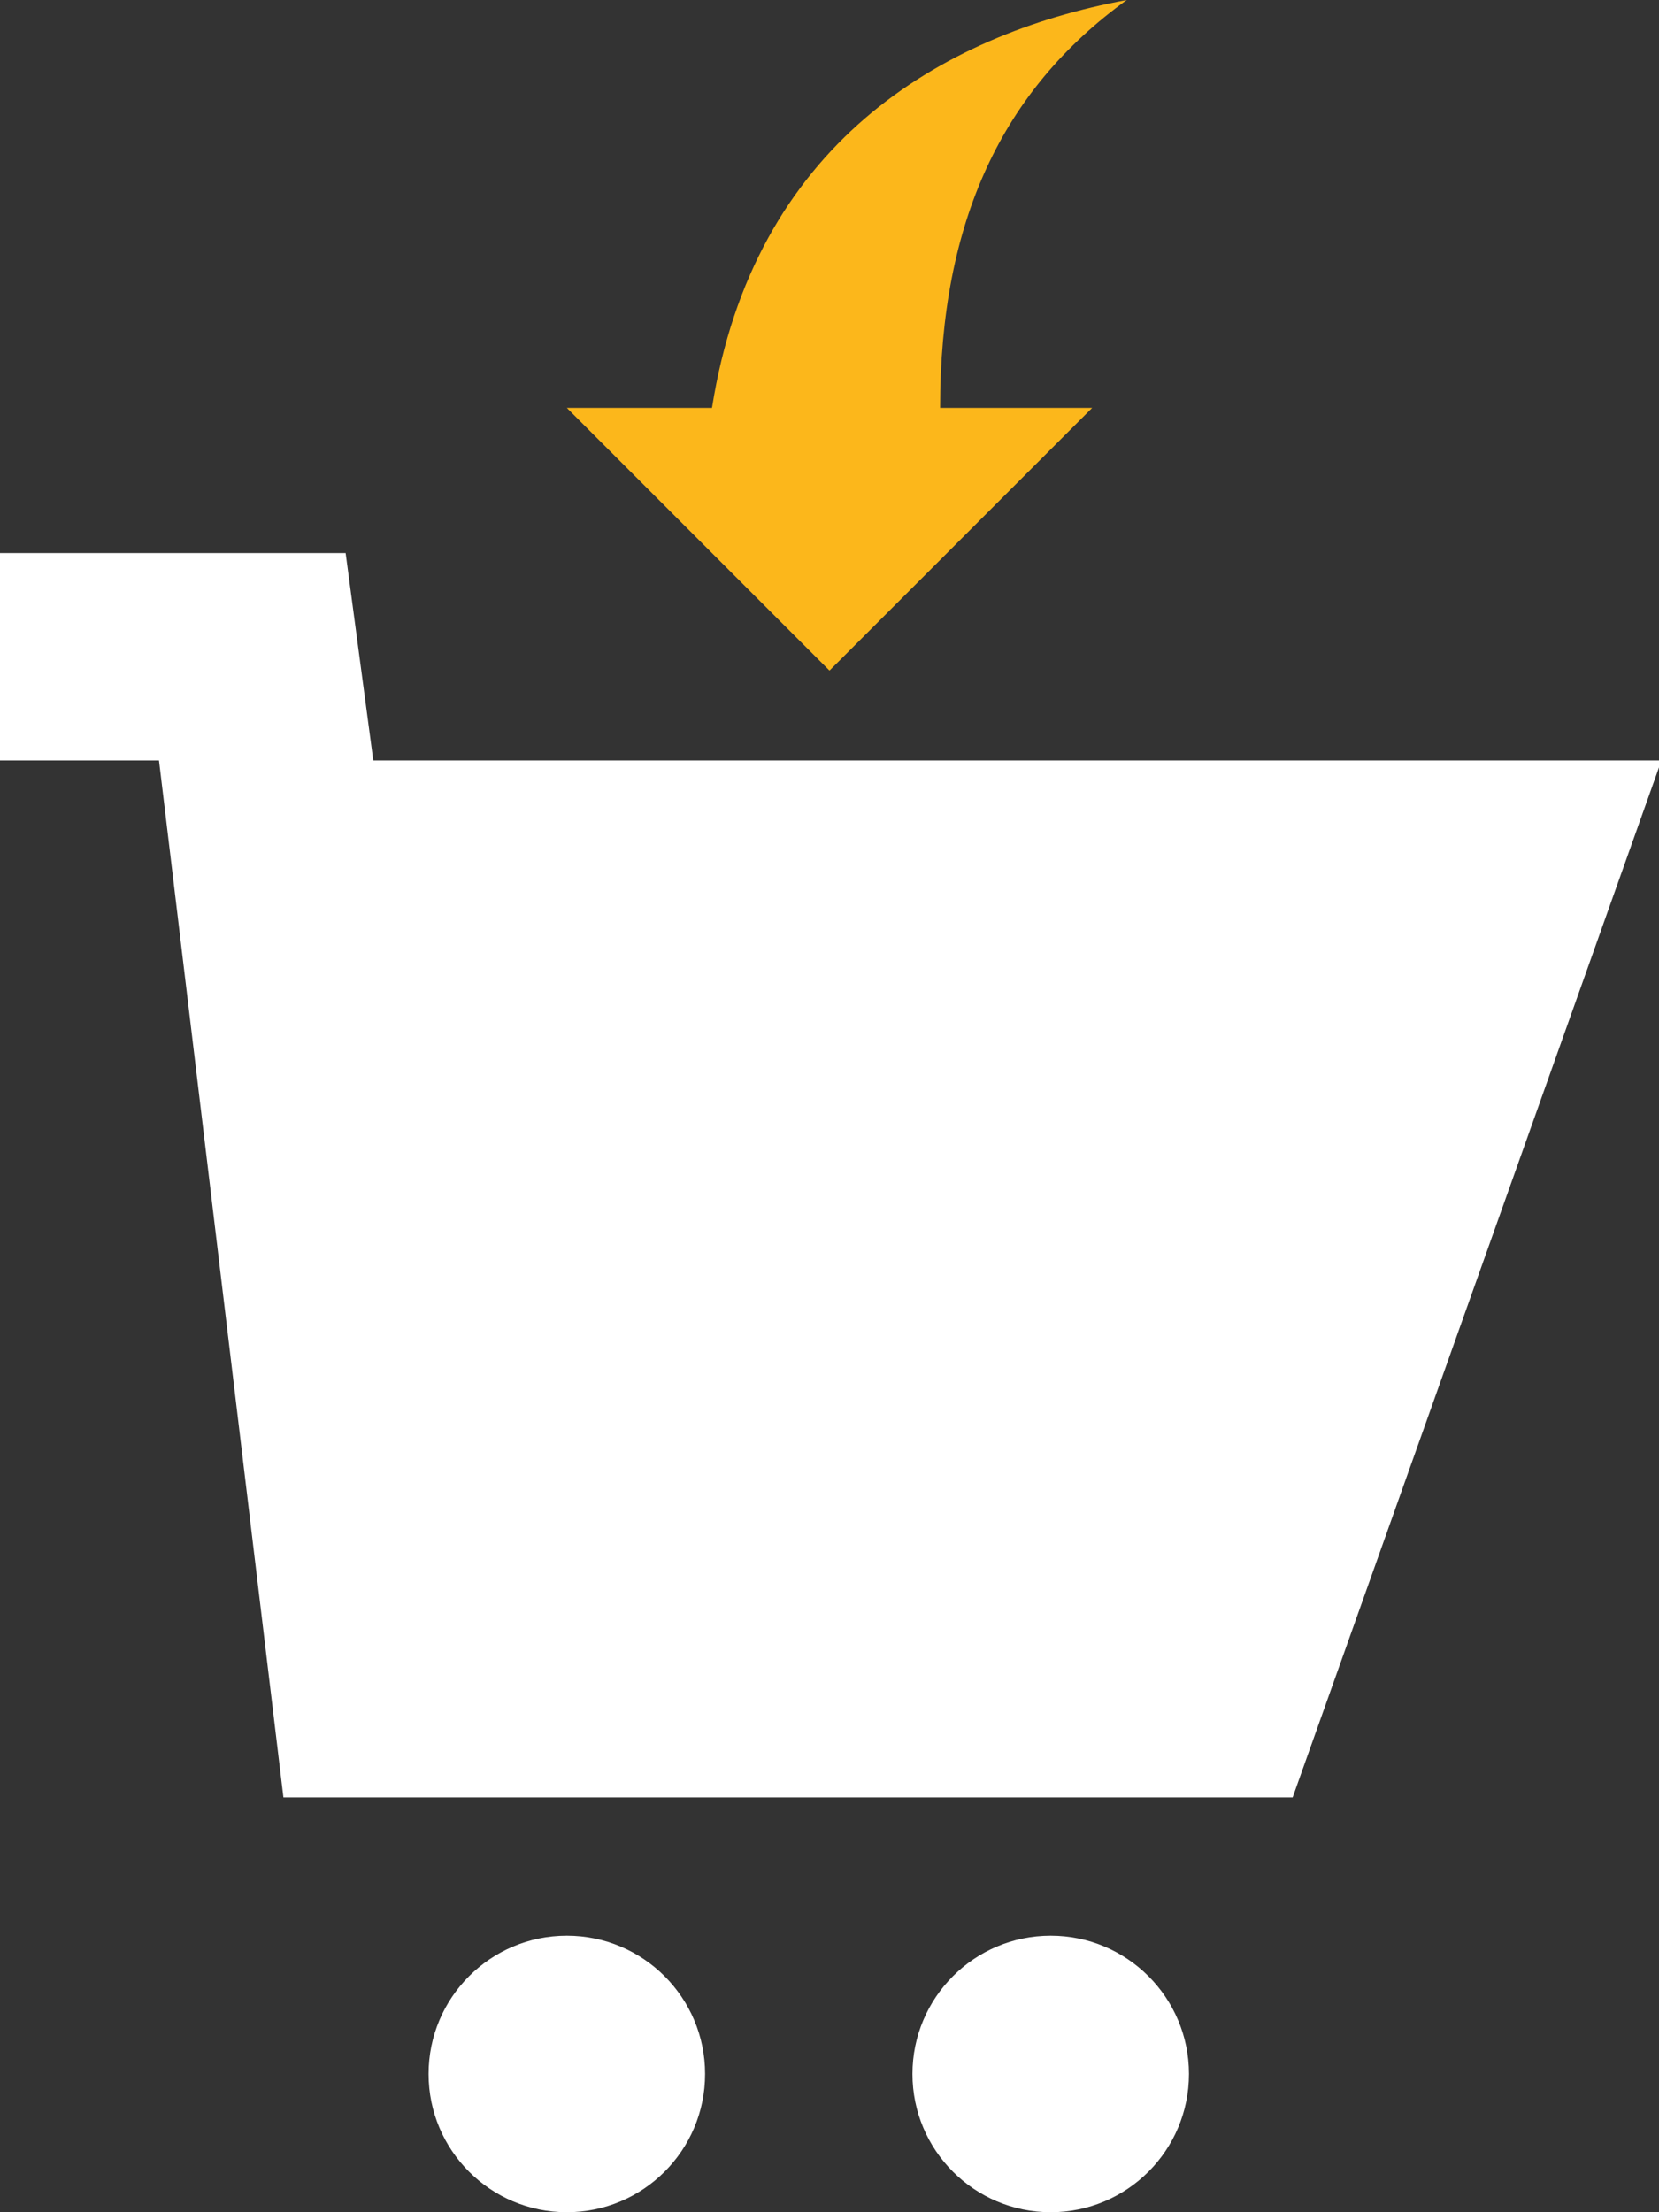
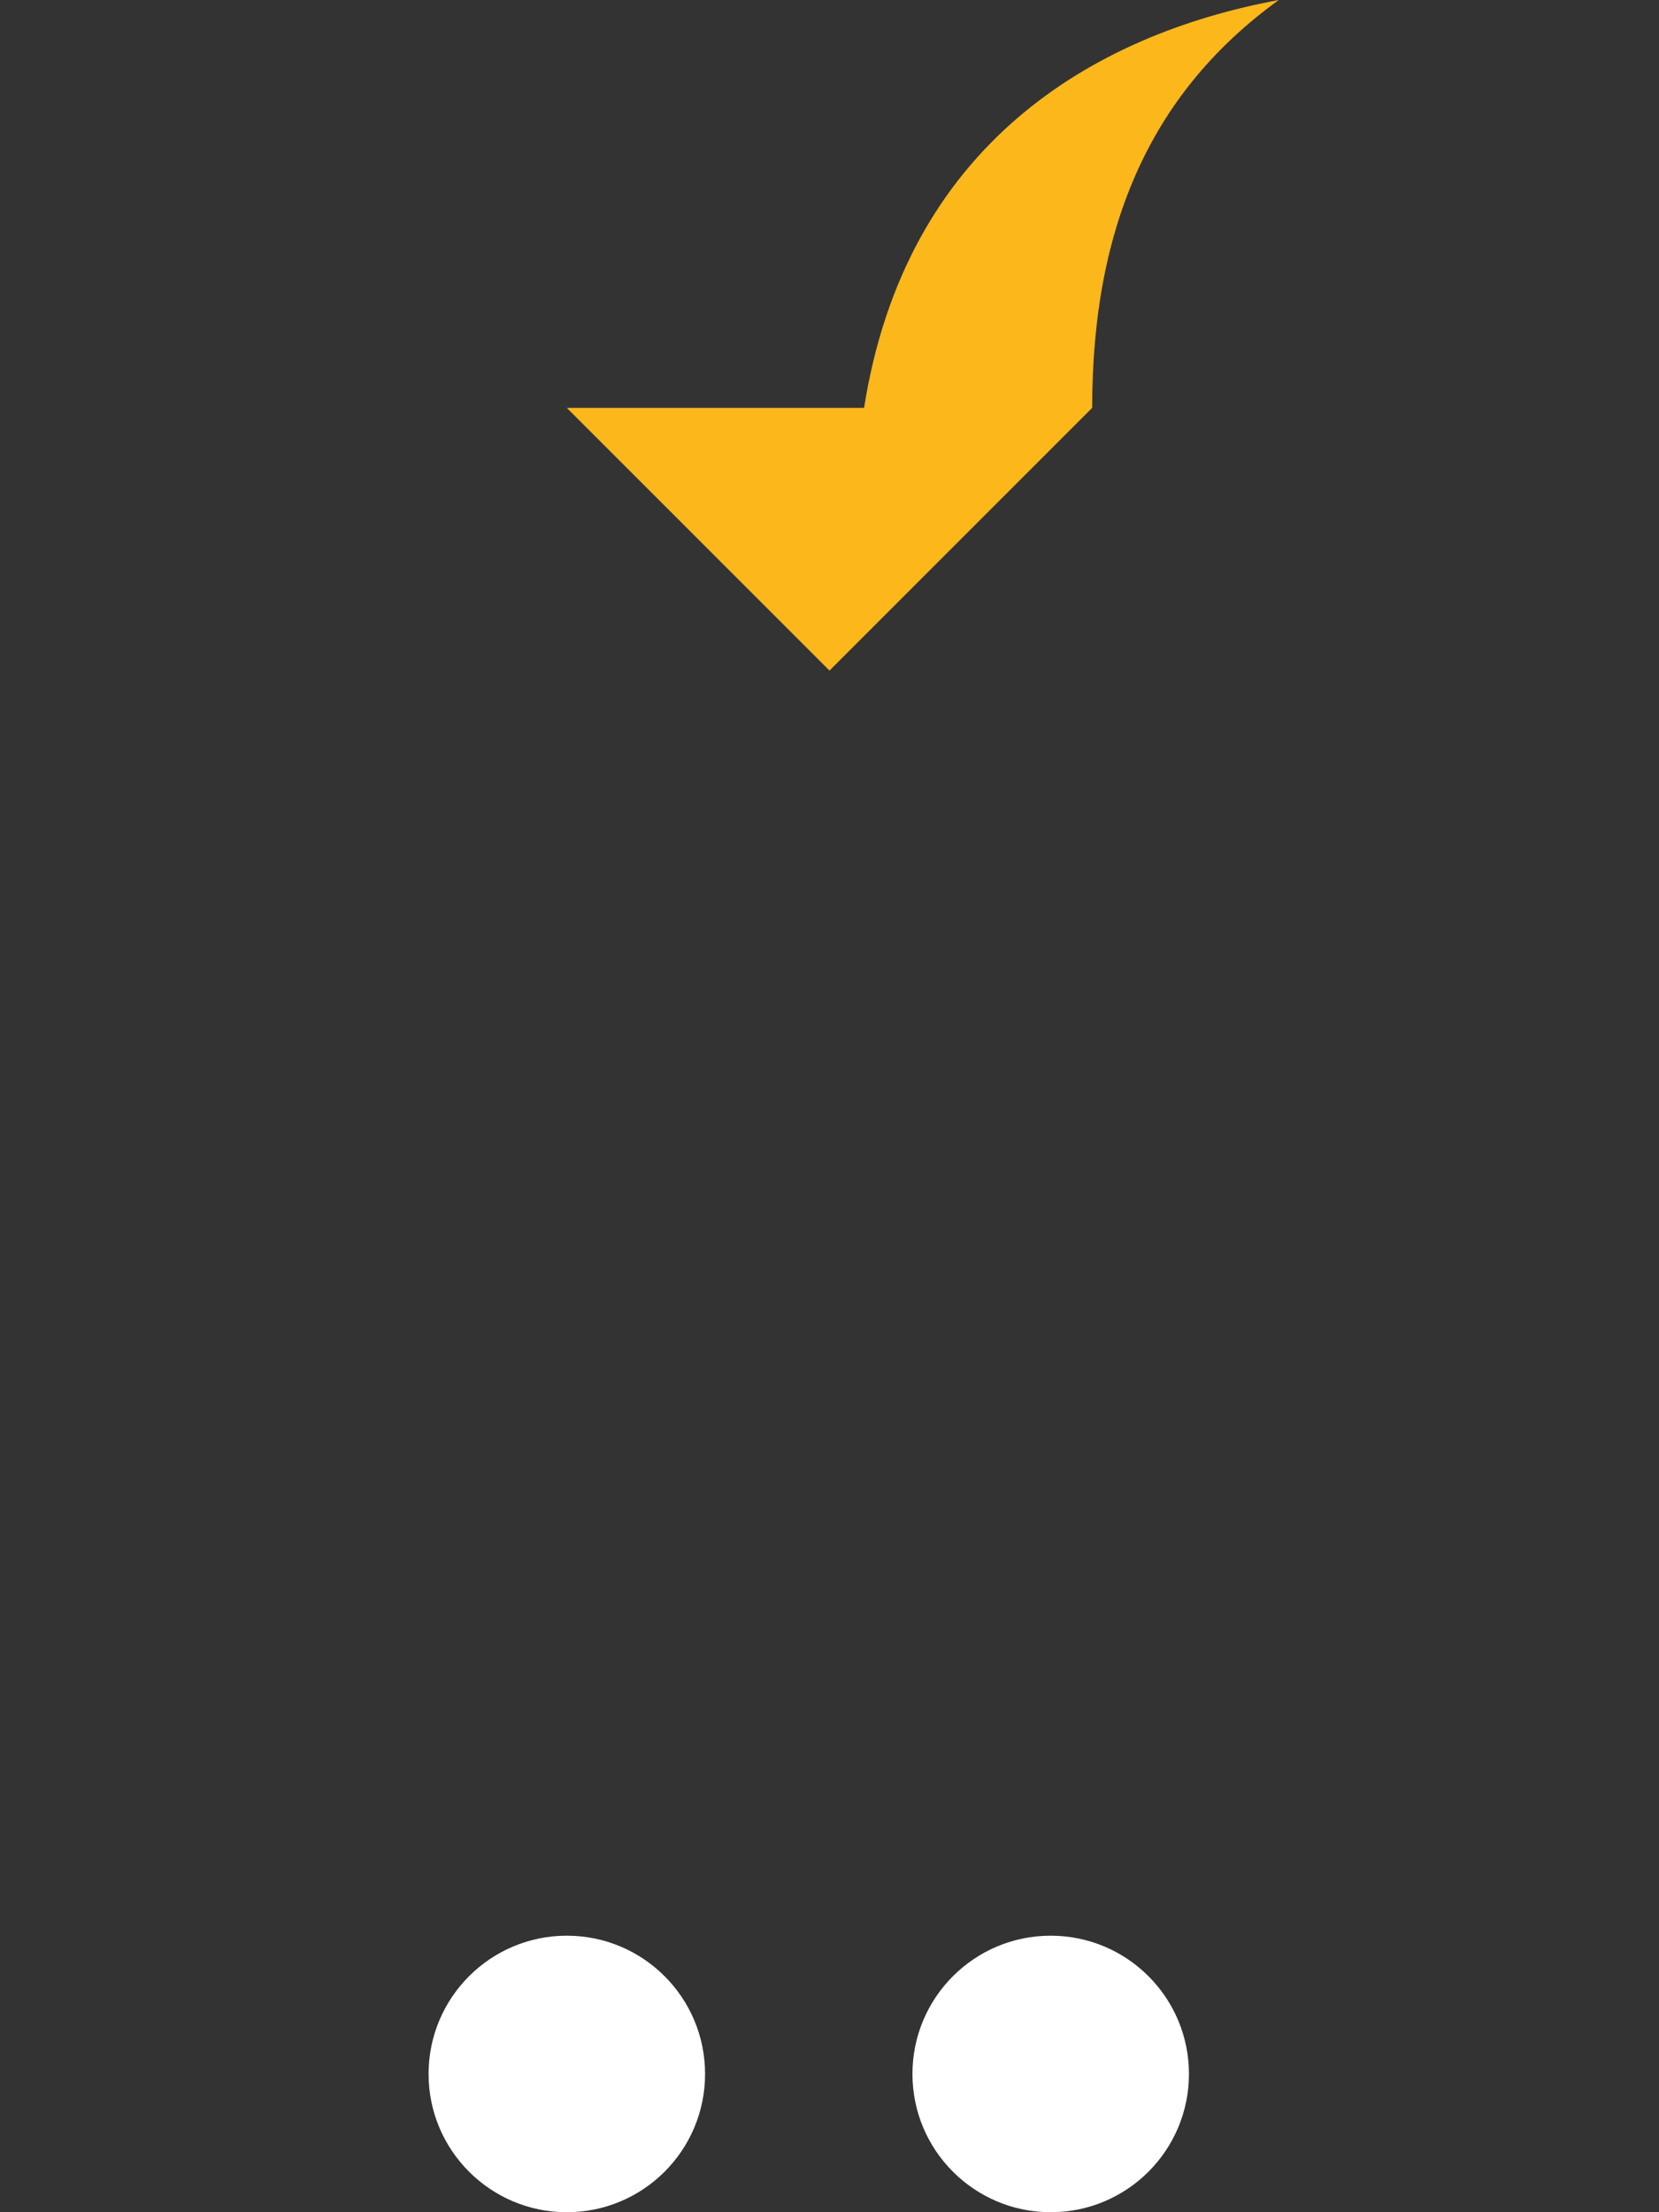
<svg xmlns="http://www.w3.org/2000/svg" width="24" height="32" enable-background="new 0 0 24 32" version="1.1" viewBox="0 0 24 32" xml:space="preserve">
  <rect x="0" y="0" width="24" height="32" fill="#333333" stroke="none" />
  <g clip-rule="evenodd" fill-rule="evenodd">
    <g fill="#fff">
      <circle cx="8.2" cy="30" r="2" />
      <circle cx="15.2" cy="30" r="2" />
-       <polygon points="24 11 22.9 11 20.8 11 5.4 11 5 8 4.7 8 0 8 0 11 2.3 11 4.1 26 4.4 26 4.4 26 18.7 26 18.7 26 18.7 26 24 11.1" />
    </g>
-     <path d="m10.3 5.9h-2.1l3.8 3.8 3.8-3.8h-2.2c0-2.7 0.9-4.6 2.7-5.9-2.7 0.5-5.4 2.1-6 5.9z" fill="#FCB71B" />
+     <path d="m10.3 5.9h-2.1l3.8 3.8 3.8-3.8c0-2.7 0.9-4.6 2.7-5.9-2.7 0.5-5.4 2.1-6 5.9z" fill="#FCB71B" />
  </g>
</svg>